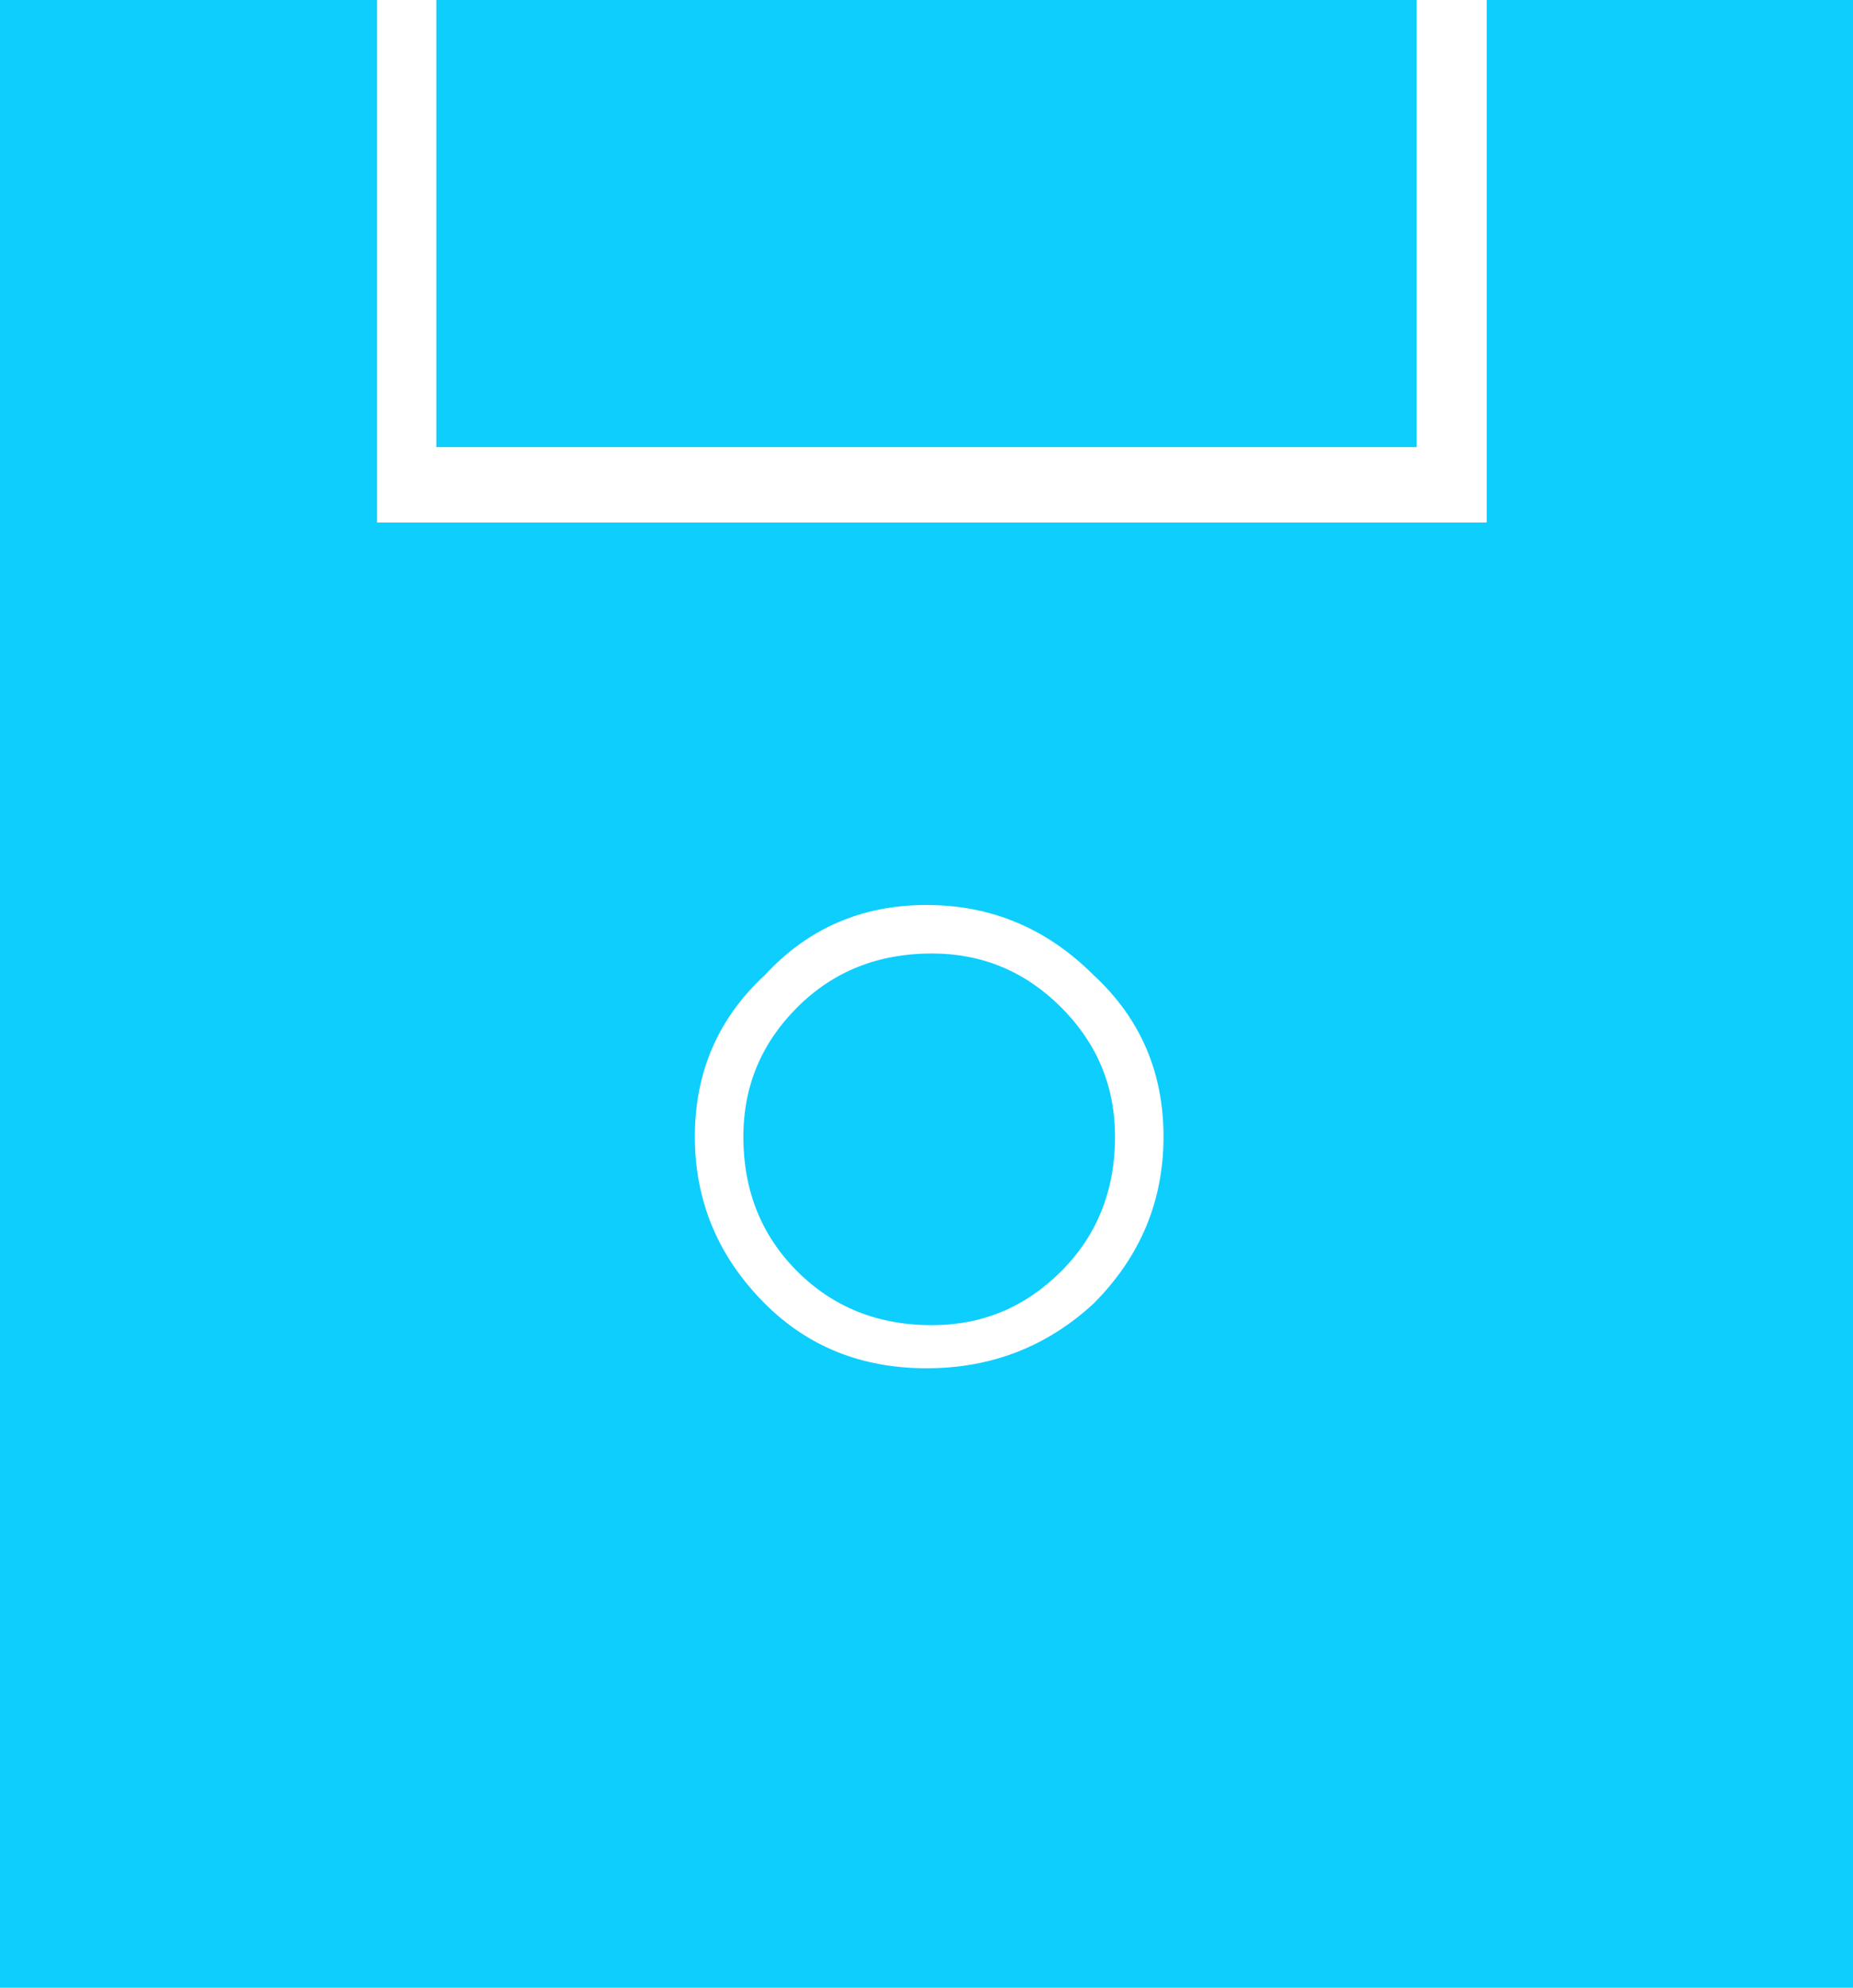
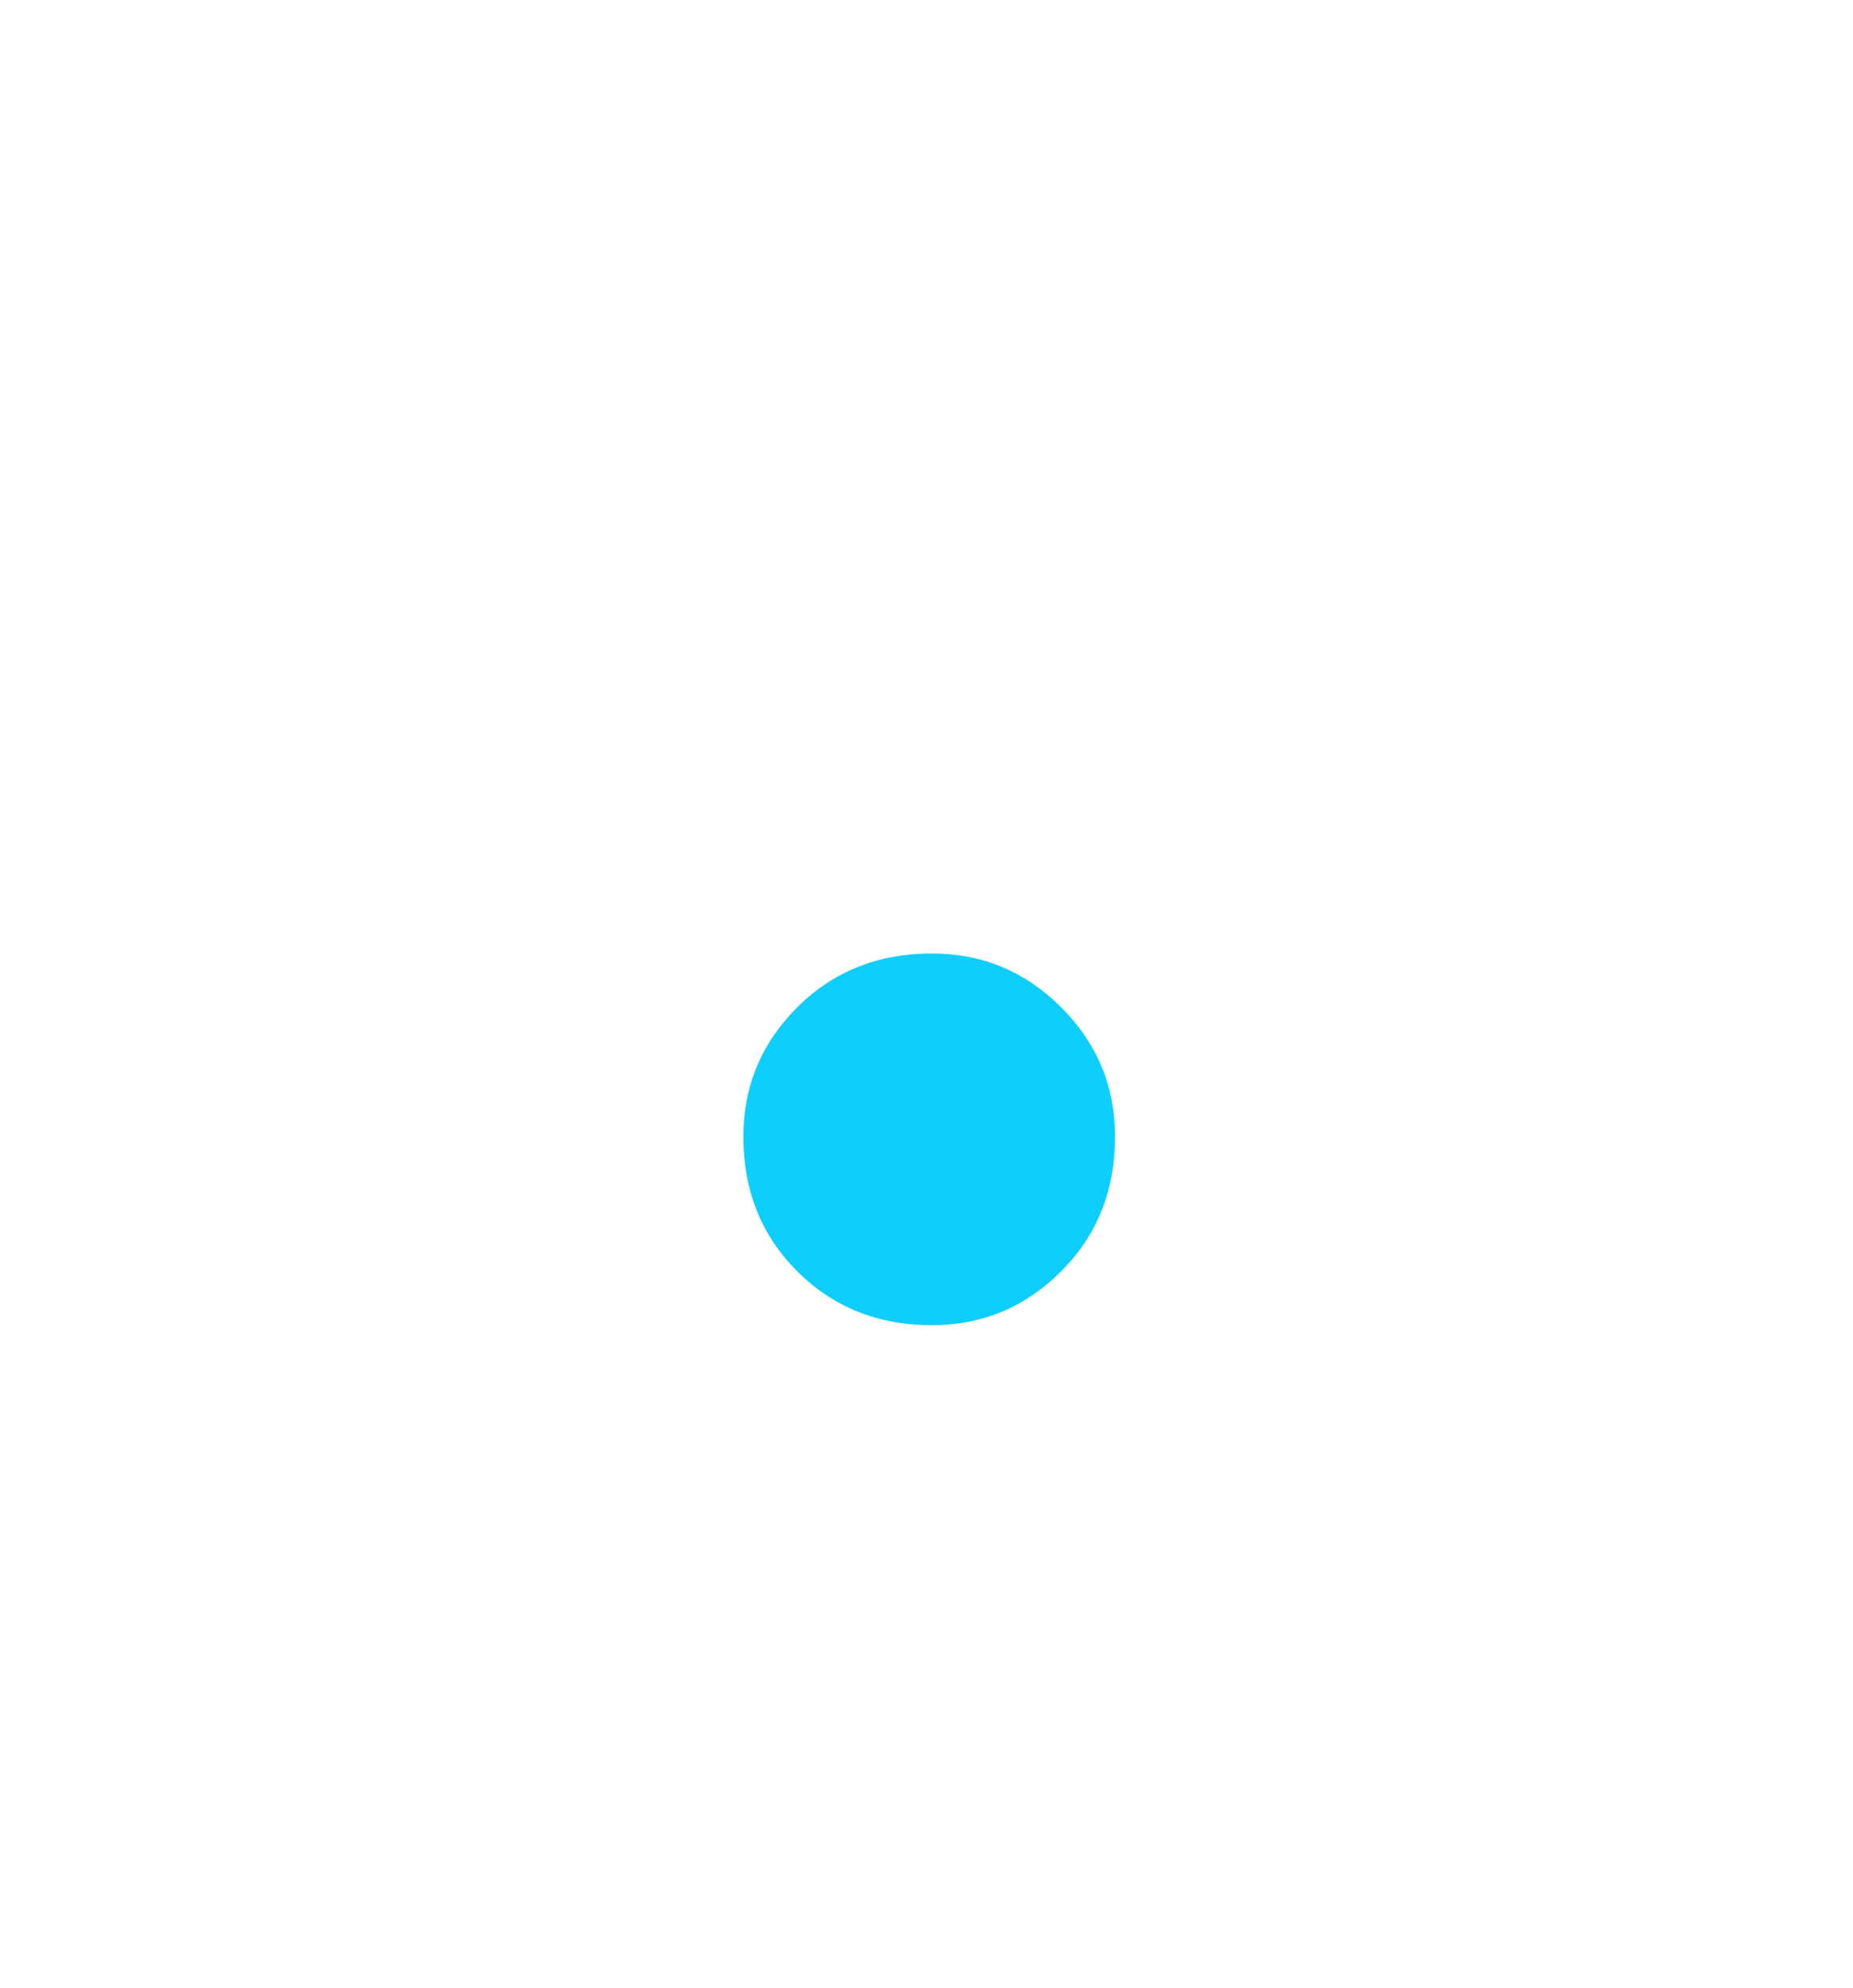
<svg xmlns="http://www.w3.org/2000/svg" height="18.45px" width="17.2px">
  <g transform="matrix(1.0, 0.0, 0.0, 1.0, -33.3, -22.25)">
-     <path d="M50.5 22.25 L50.5 40.7 33.3 40.7 33.3 22.25 36.8 22.25 36.8 27.1 47.1 27.1 47.1 22.25 50.5 22.25 M46.45 26.4 L37.35 26.4 37.35 22.25 46.45 22.25 46.45 26.4 M41.9 34.95 Q42.8 34.95 43.45 34.35 44.1 33.7 44.1 32.8 44.1 31.9 43.45 31.3 42.8 30.65 41.9 30.65 41.0 30.65 40.4 31.3 39.75 31.9 39.75 32.8 39.75 33.7 40.4 34.35 41.0 34.95 41.9 34.95" fill="#0ecefe" fill-rule="evenodd" stroke="none" />
    <path d="M43.15 34.05 Q42.65 34.55 41.95 34.55 41.2 34.55 40.7 34.05 40.2 33.55 40.2 32.8 40.2 32.1 40.7 31.6 41.2 31.1 41.95 31.1 42.65 31.1 43.15 31.6 43.65 32.1 43.65 32.8 43.65 33.55 43.15 34.05" fill="#0ecefe" fill-rule="evenodd" stroke="none" />
  </g>
</svg>